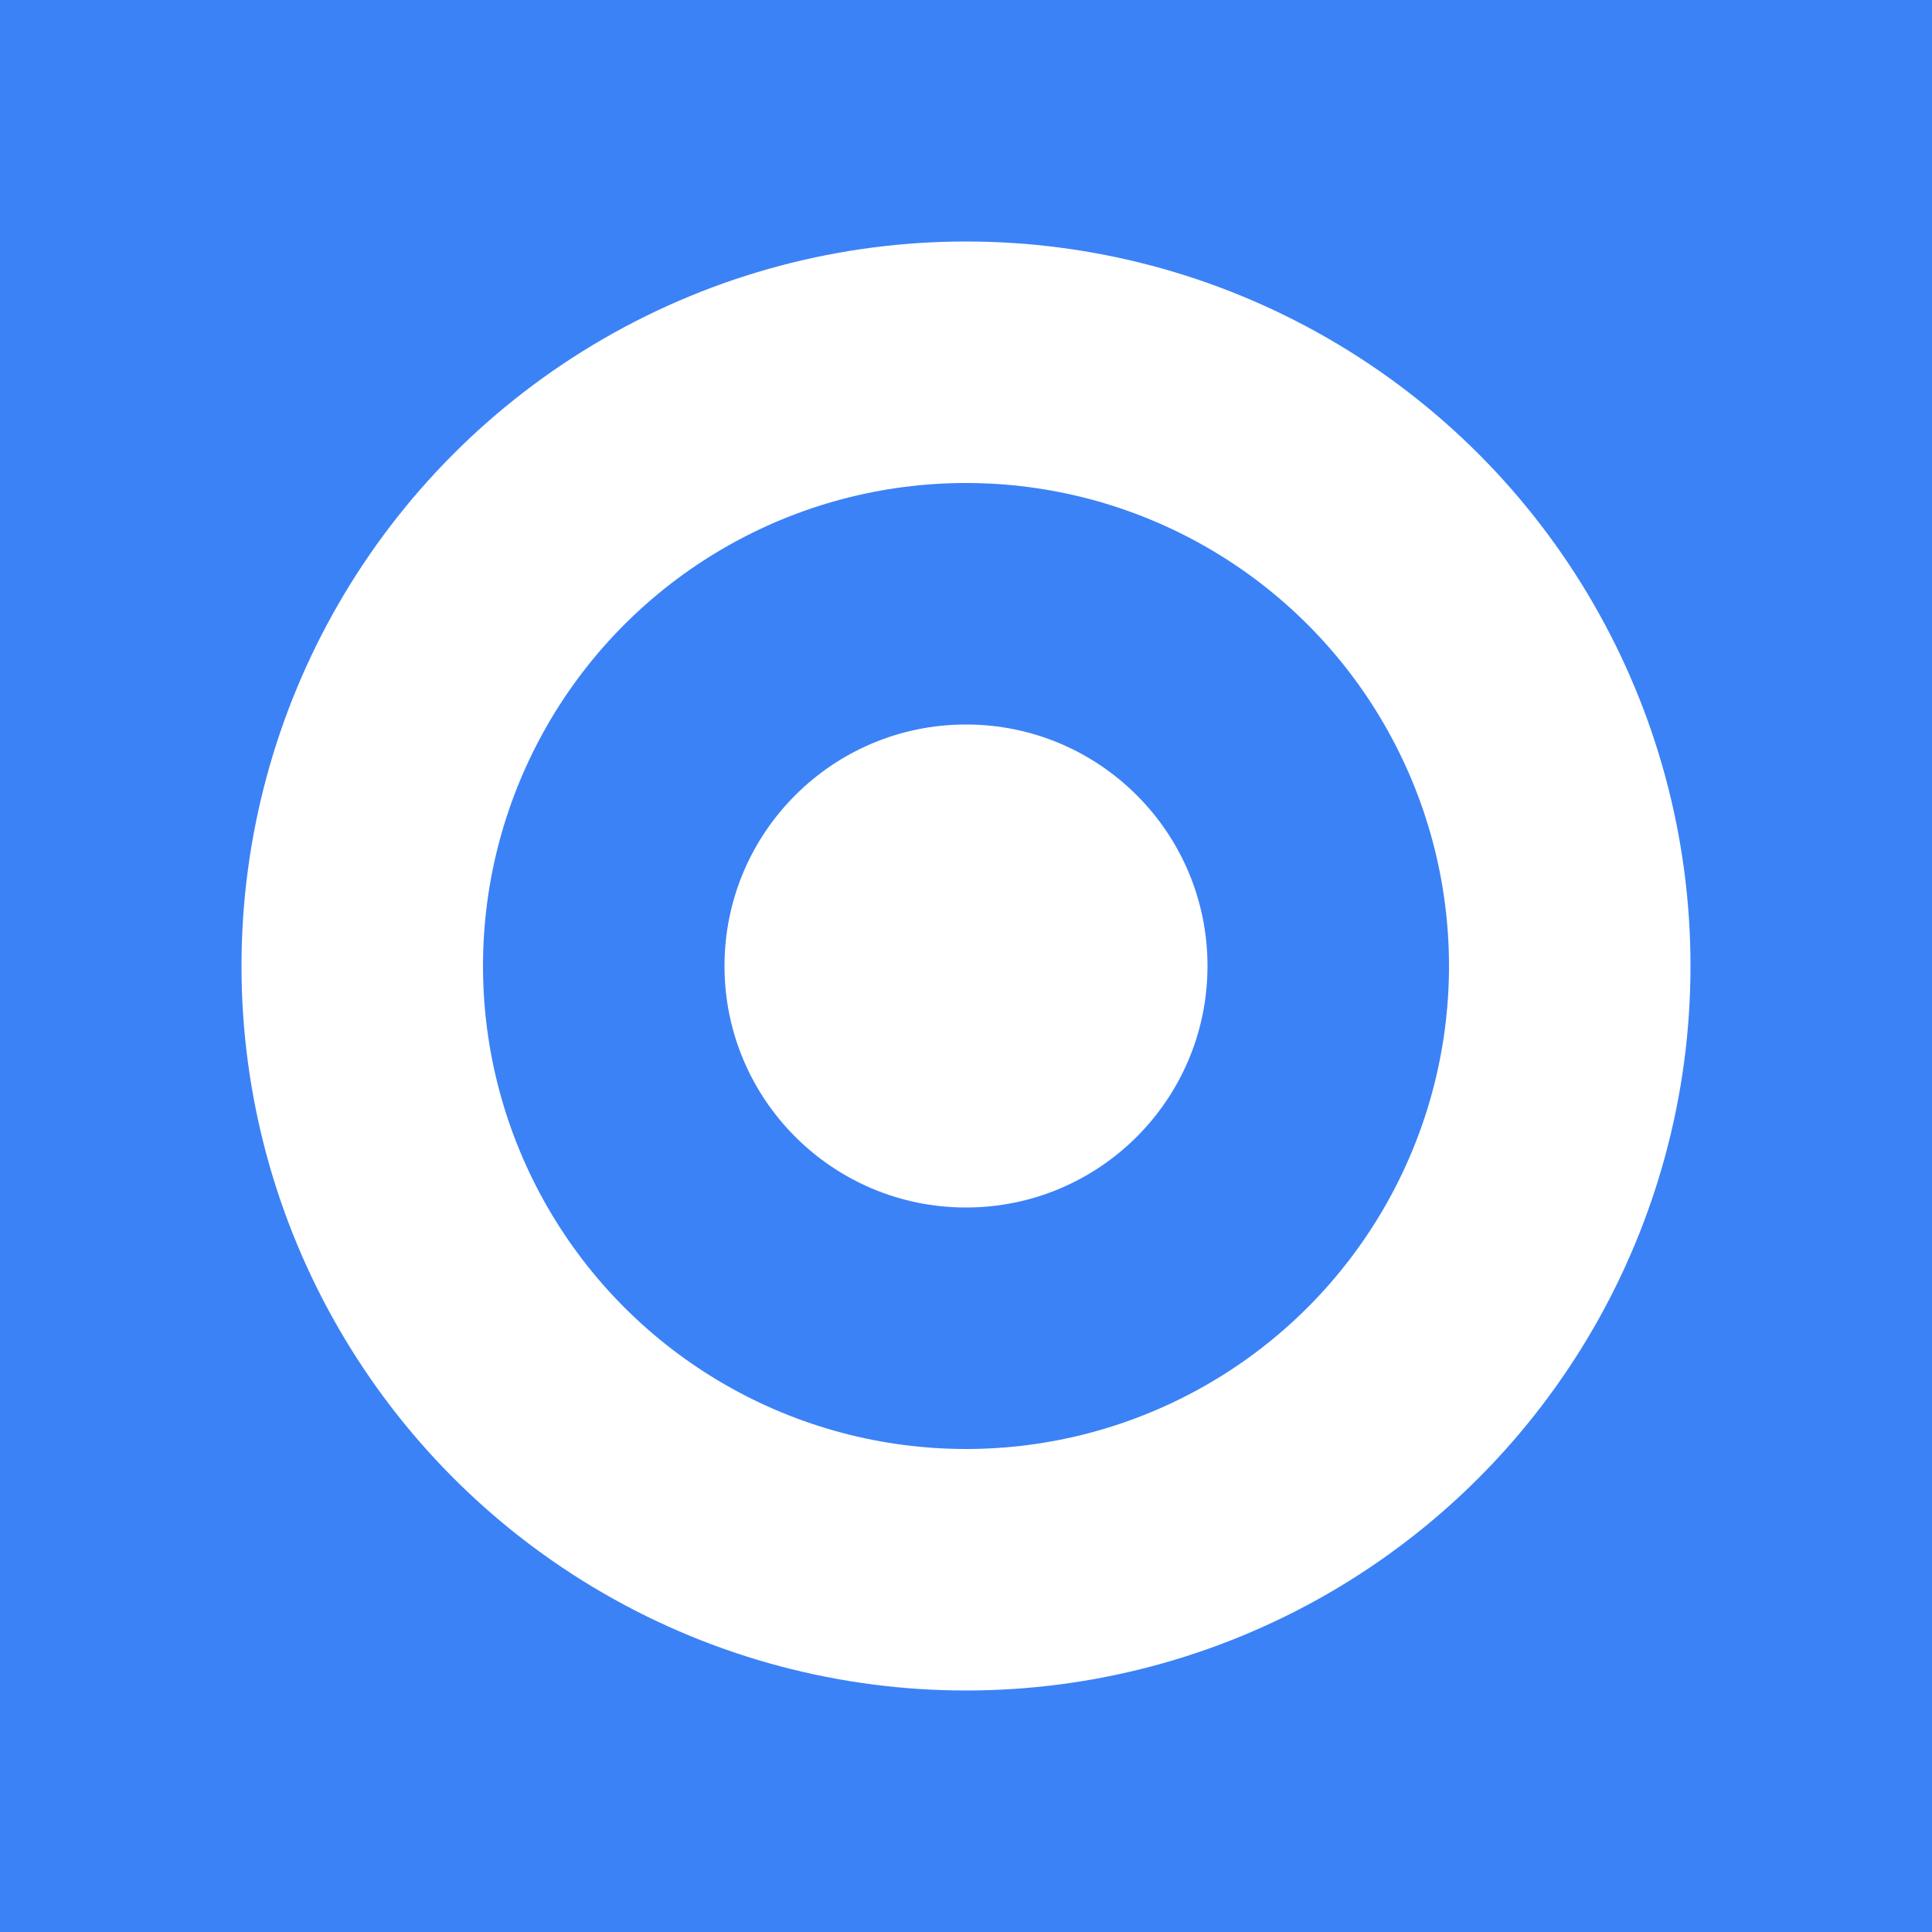
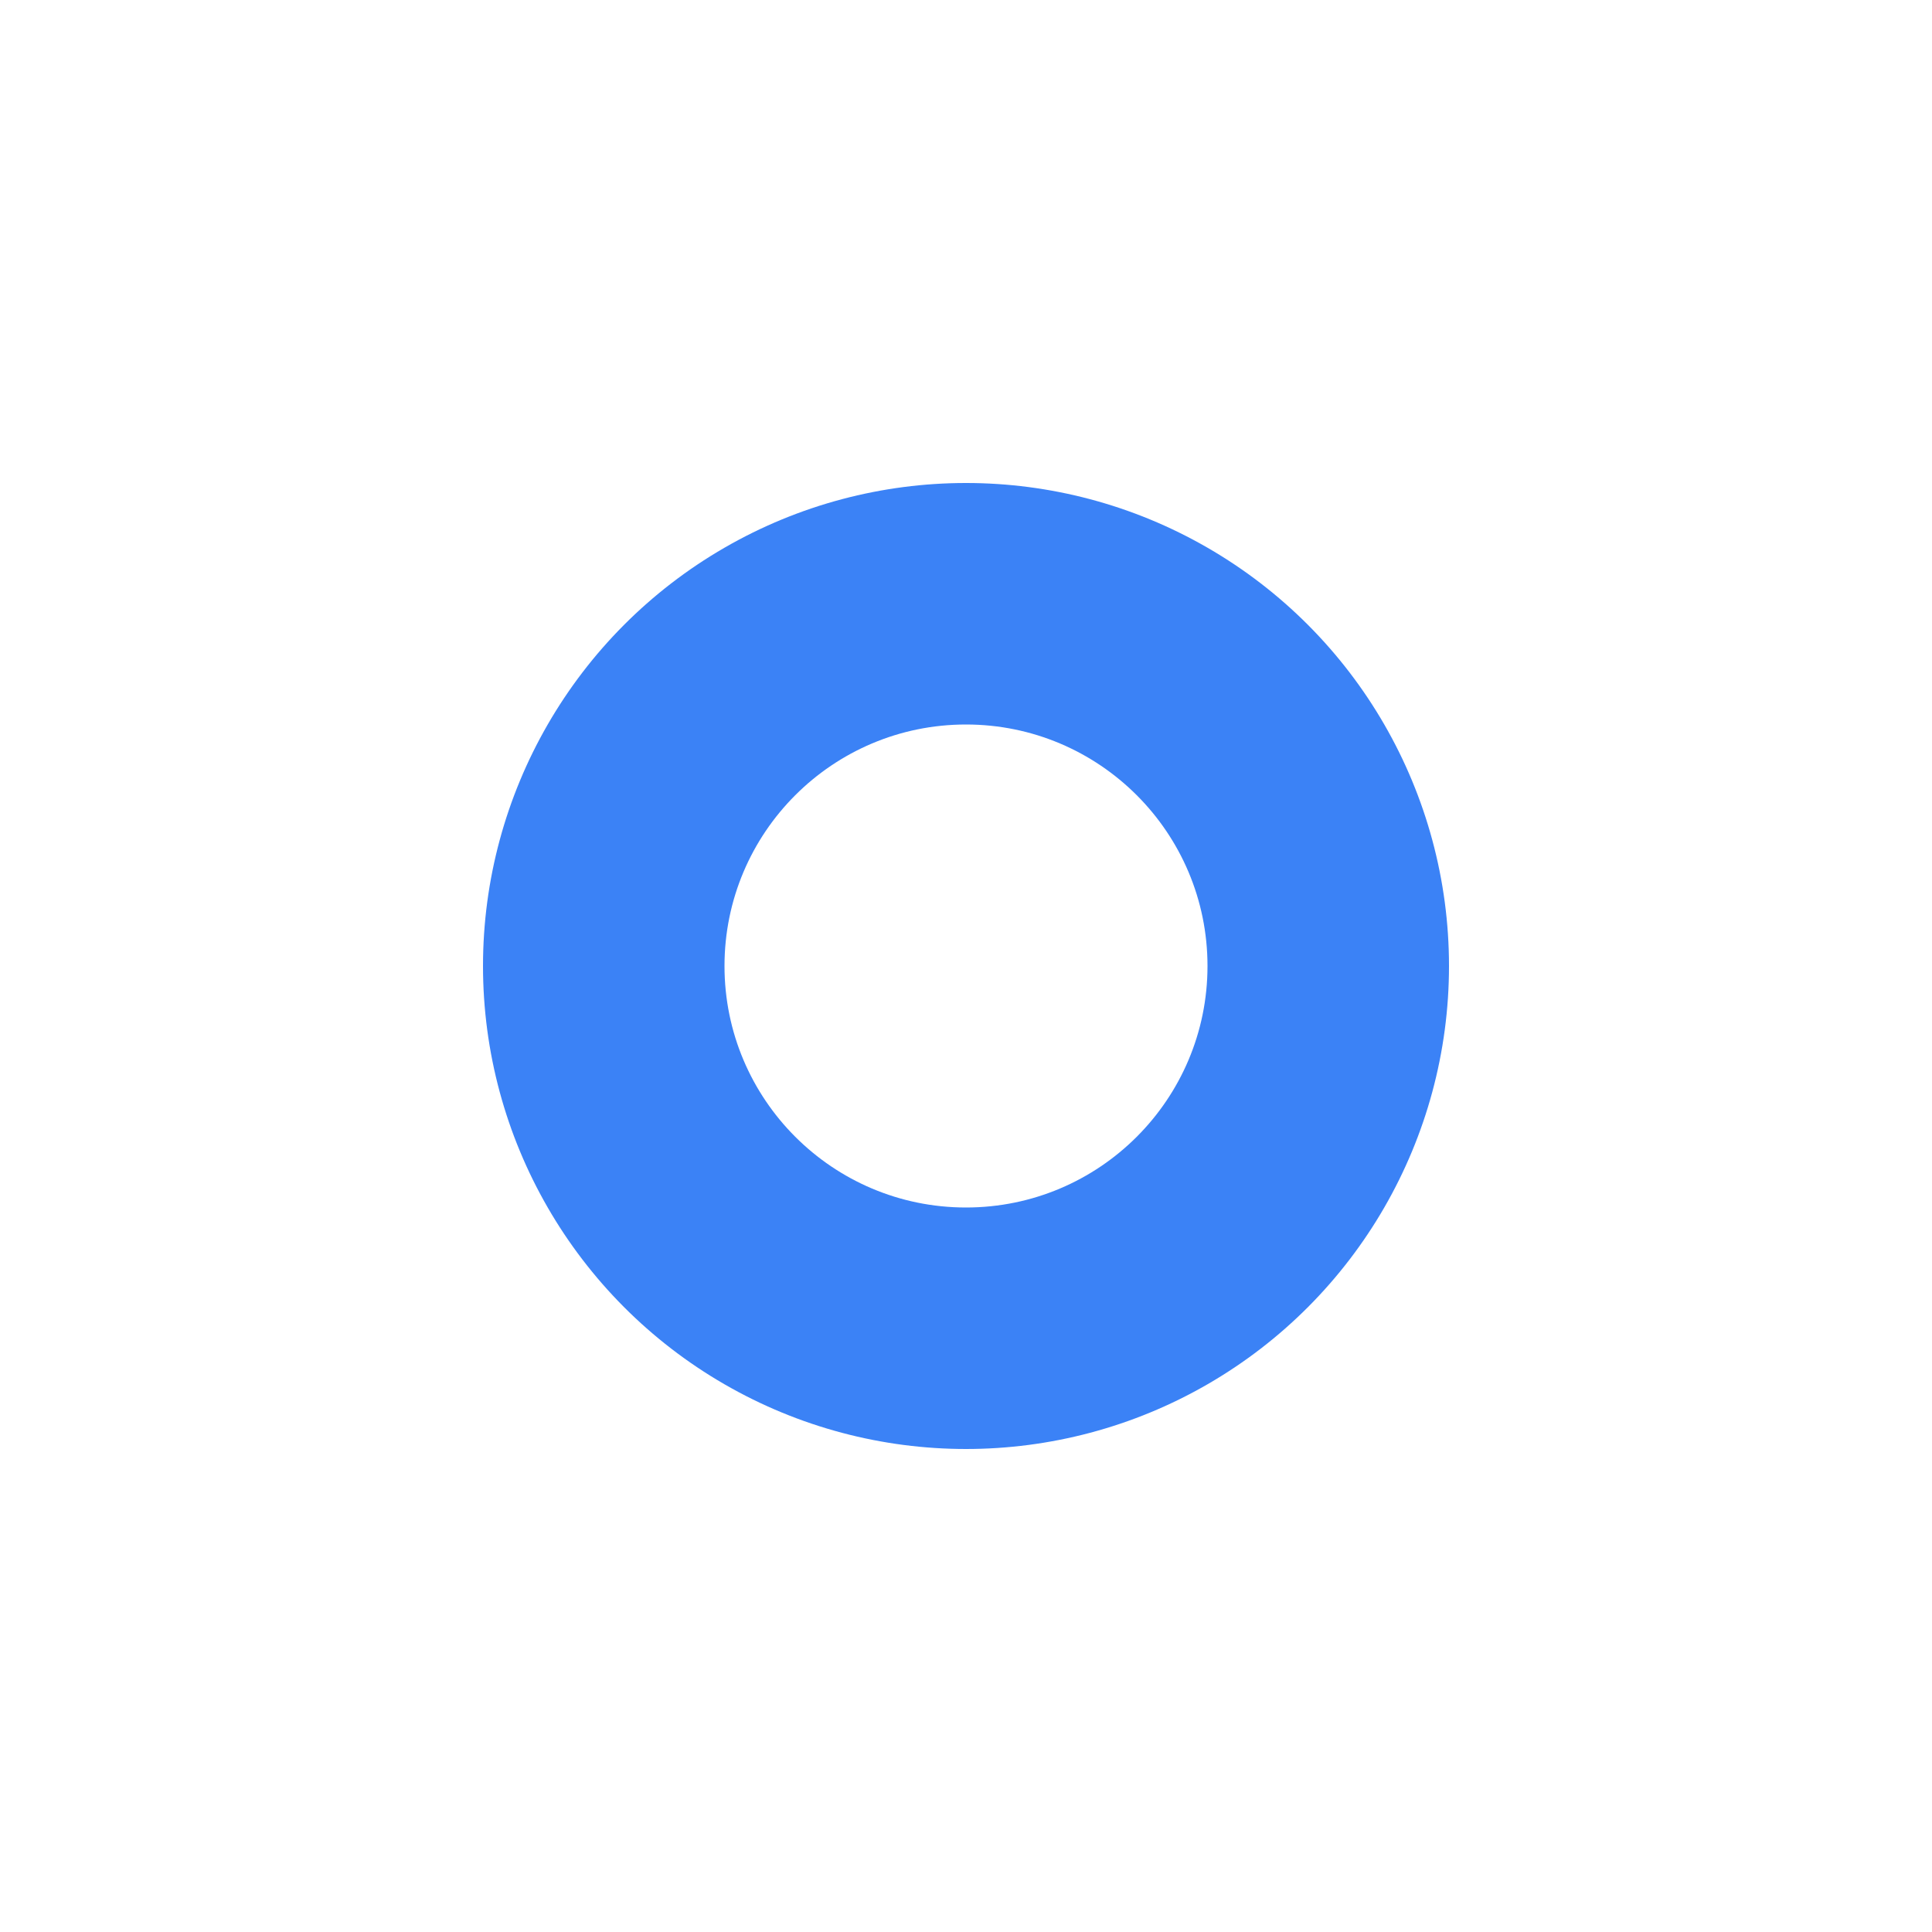
<svg xmlns="http://www.w3.org/2000/svg" width="16" height="16" viewBox="0 0 16 16" fill="none">
-   <rect width="16" height="16" fill="#3B82F6" />
  <circle cx="8" cy="8" r="6" fill="white" />
  <circle cx="8" cy="8" r="4" fill="#3B82F6" />
  <circle cx="8" cy="8" r="2" fill="white" />
</svg>